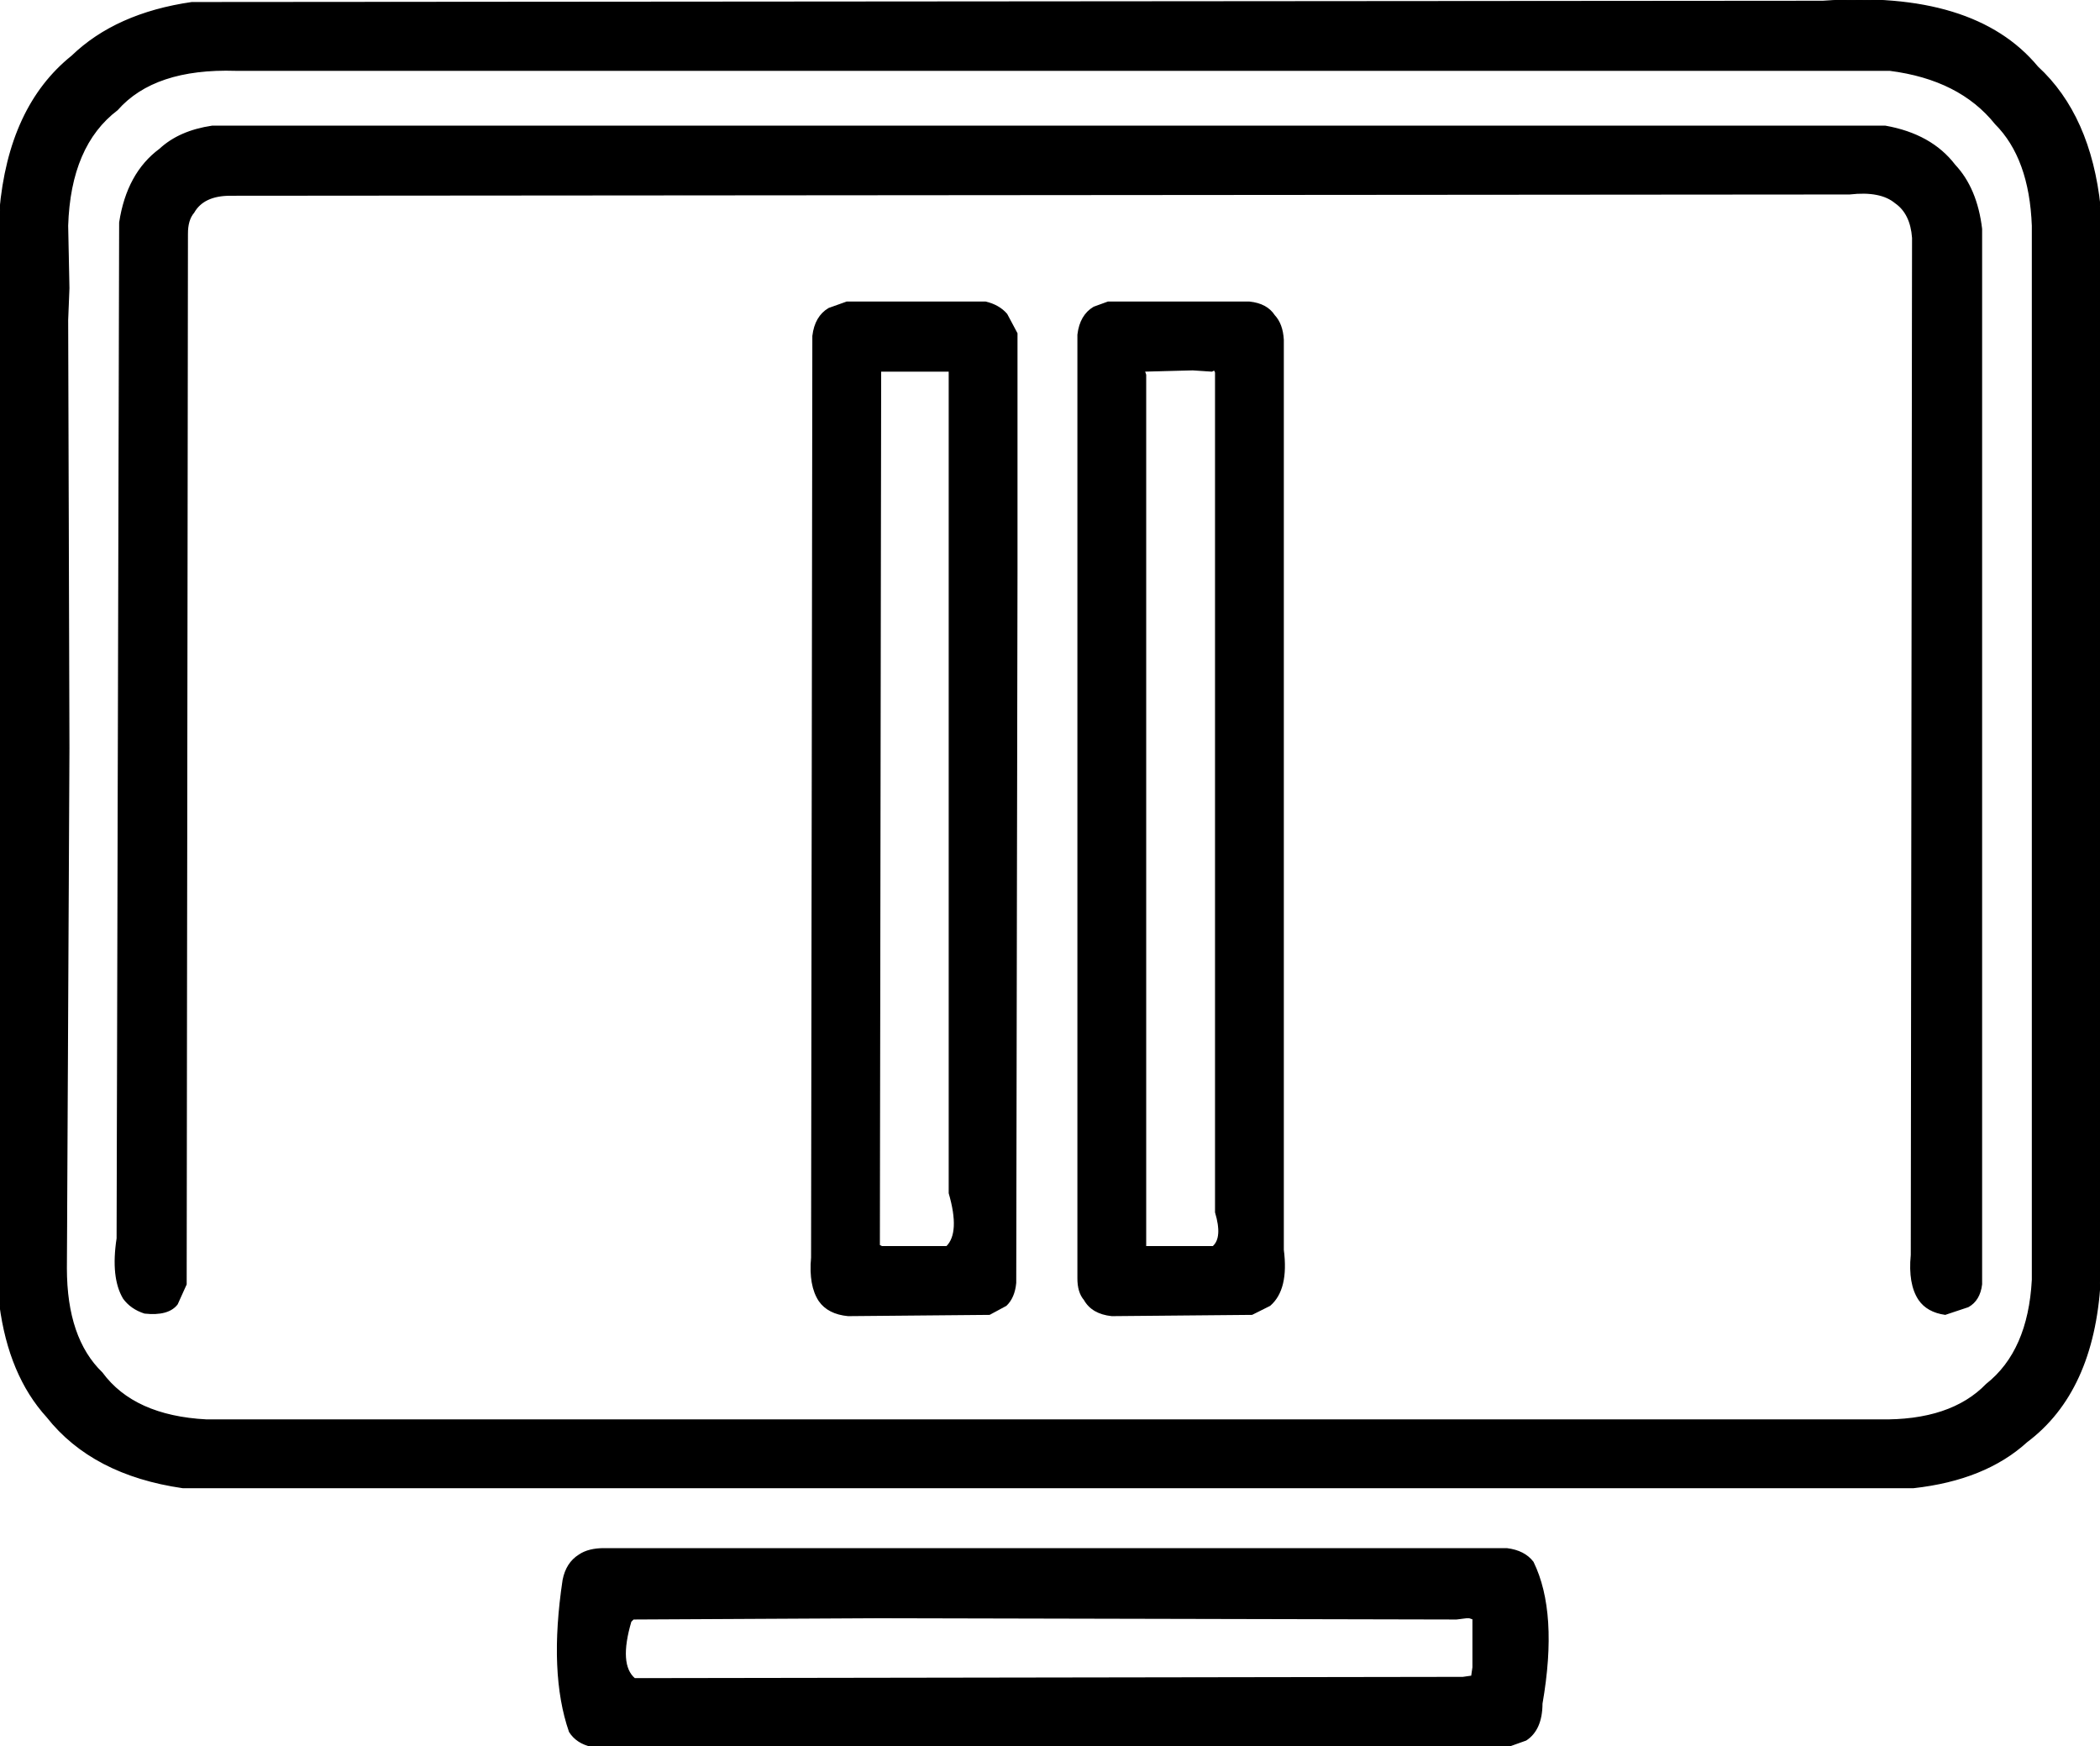
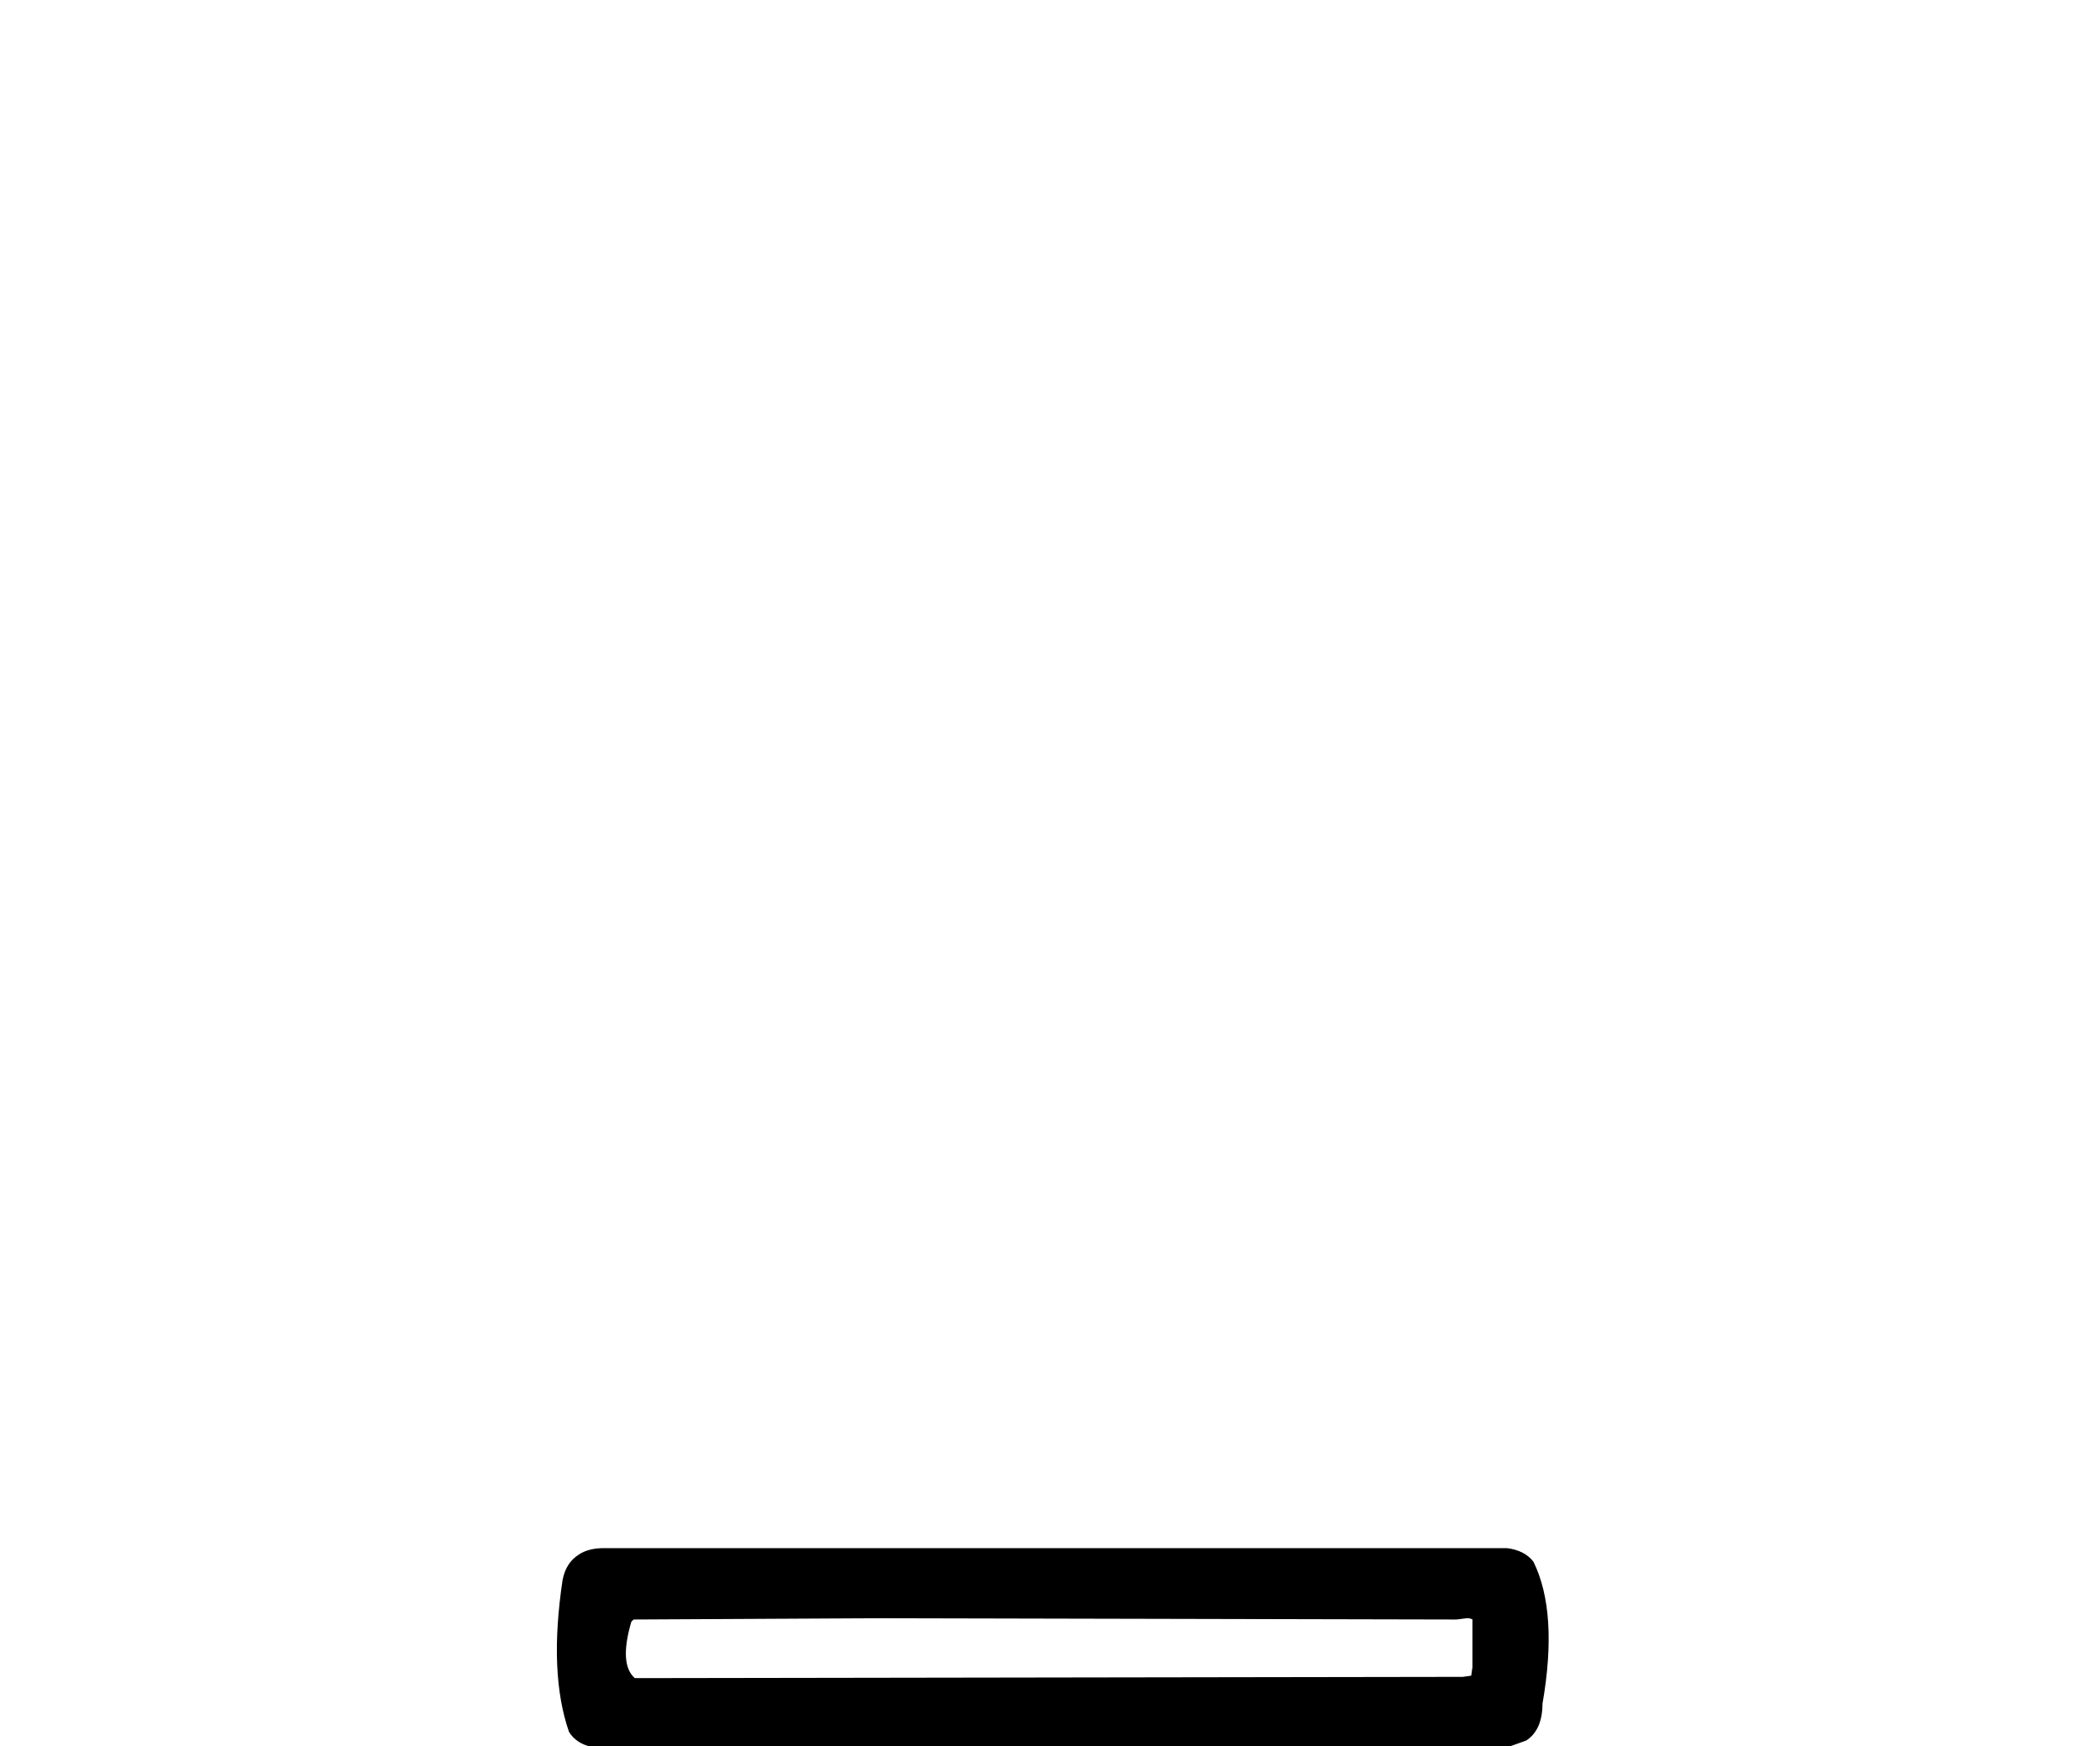
<svg xmlns="http://www.w3.org/2000/svg" width="1648" height="1370" version="1.1" desc="Created with decorsvg.com converter" viewBox="198 334.923 1648 1370">
-   <path fill="rgb(0,0,0)" stroke="rgb(0,0,0)" stroke-width="1" opacity="1" d="M 1628.5 336 Q 1747.1 327.4 1797 387.5 Q 1838.4 425.6 1846 497.5 L 1846 1340.5 Q 1840.8 1426.8 1788.5 1466 Q 1755.8 1495.8 1699.5 1502 L 341.5 1502 Q 270.8 1491.8 235 1446.5 Q 205.2 1413.8 198 1358.5 L 198 500.5 Q 205.1 418.6 254.5 379 Q 289.1 345.6 348.5 337 L 1628.5 336 Z M 383 390 Q 319 388 290 421 Q 253 449 251 512 L 252 561 L 251 586 L 252 922 L 250 1330 Q 250 1385 278 1412 Q 303 1446 360 1449 L 1673 1449 Q 1729 1450 1757 1421 Q 1790 1395 1793 1339 L 1793 512 Q 1791 459 1764 432 Q 1736 397 1681 390 L 383 390 Z " />
-   <path fill="rgb(0,0,0)" stroke="rgb(0,0,0)" stroke-width="1" opacity="1" d="M 364.5 434 L 1677.5 434 Q 1713.6 440.4 1732 464.5 Q 1749.2 482.8 1753 514.5 L 1753 1342.5 Q 1751.5 1355 1742.5 1360 L 1724.5 1366 Q 1710.5 1364 1704 1354.5 Q 1695.8 1342.2 1698 1319.5 L 1699 521.5 Q 1697.6 502.4 1685.5 494 Q 1673.8 484.2 1649.5 487 L 378.5 488 Q 357.6 488.1 350 501.5 Q 344.9 507.4 345 518.5 L 344 1342.5 L 337 1358 Q 330.1 1367 311.5 1365 Q 300.9 1361.6 295 1353.5 Q 285.3 1337.2 290 1306.5 L 292 509.5 Q 297.9 470.9 323.5 452 Q 338.8 437.8 364.5 434 Z " />
-   <path fill="rgb(0,0,0)" stroke="rgb(0,0,0)" stroke-width="1" opacity="1" d="M 862.5 572 L 971.5 572 Q 982 574.5 988 581.5 L 996 596.5 L 996 782.5 L 995 1341.5 Q 993.9 1352.9 987.5 1359 L 974.5 1366 L 863.5 1367 Q 848 1365.5 841 1355.5 Q 833 1343.5 835 1321.5 L 836 598.5 Q 837.8 583.3 848.5 577 L 862.5 572 Z M 889 626 L 888 1312 L 890 1313 L 941 1313 Q 952 1302 943 1271 L 943 627 L 943 626 L 889 626 Z " />
-   <path fill="rgb(0,0,0)" stroke="rgb(0,0,0)" stroke-width="1" opacity="1" d="M 1067.5 572 L 1178.5 572 Q 1192.1 573.4 1198 582.5 Q 1204.3 589.2 1205 601.5 L 1205 1315.5 Q 1209 1346.5 1194.5 1359 L 1180.5 1366 L 1070.5 1367 Q 1055.1 1365.4 1049 1354.5 Q 1043.9 1348.6 1044 1337.5 L 1044 597.5 Q 1045.8 582.3 1056.5 576 L 1067.5 572 Z M 1134 625 L 1096 626 L 1097 629 L 1097 1313 L 1098 1313 L 1150 1313 Q 1158 1306 1152 1286 L 1152 627 L 1151 625 L 1149 626 L 1134 625 Z " />
  <path fill="rgb(0,0,0)" stroke="rgb(0,0,0)" stroke-width="1" opacity="1" d="M 672.5 1550 L 1380.5 1550 Q 1394.3 1551.7 1401 1560.5 Q 1420.4 1600.1 1408 1671.5 Q 1407.9 1691.9 1395.5 1700 L 1381.5 1705 L 662.5 1705 Q 650.6 1702.4 645 1693.5 Q 629 1647.5 640 1574.5 Q 642.6 1561.2 652.5 1555 Q 659.9 1549.9 672.5 1550 Z M 888 1604 L 695 1605 L 693 1607 Q 683 1641 696 1652 L 1346 1651 L 1353 1650 L 1354 1643 L 1354 1605 L 1351 1604 L 1349 1604 L 1341 1605 L 888 1604 Z " />
</svg>